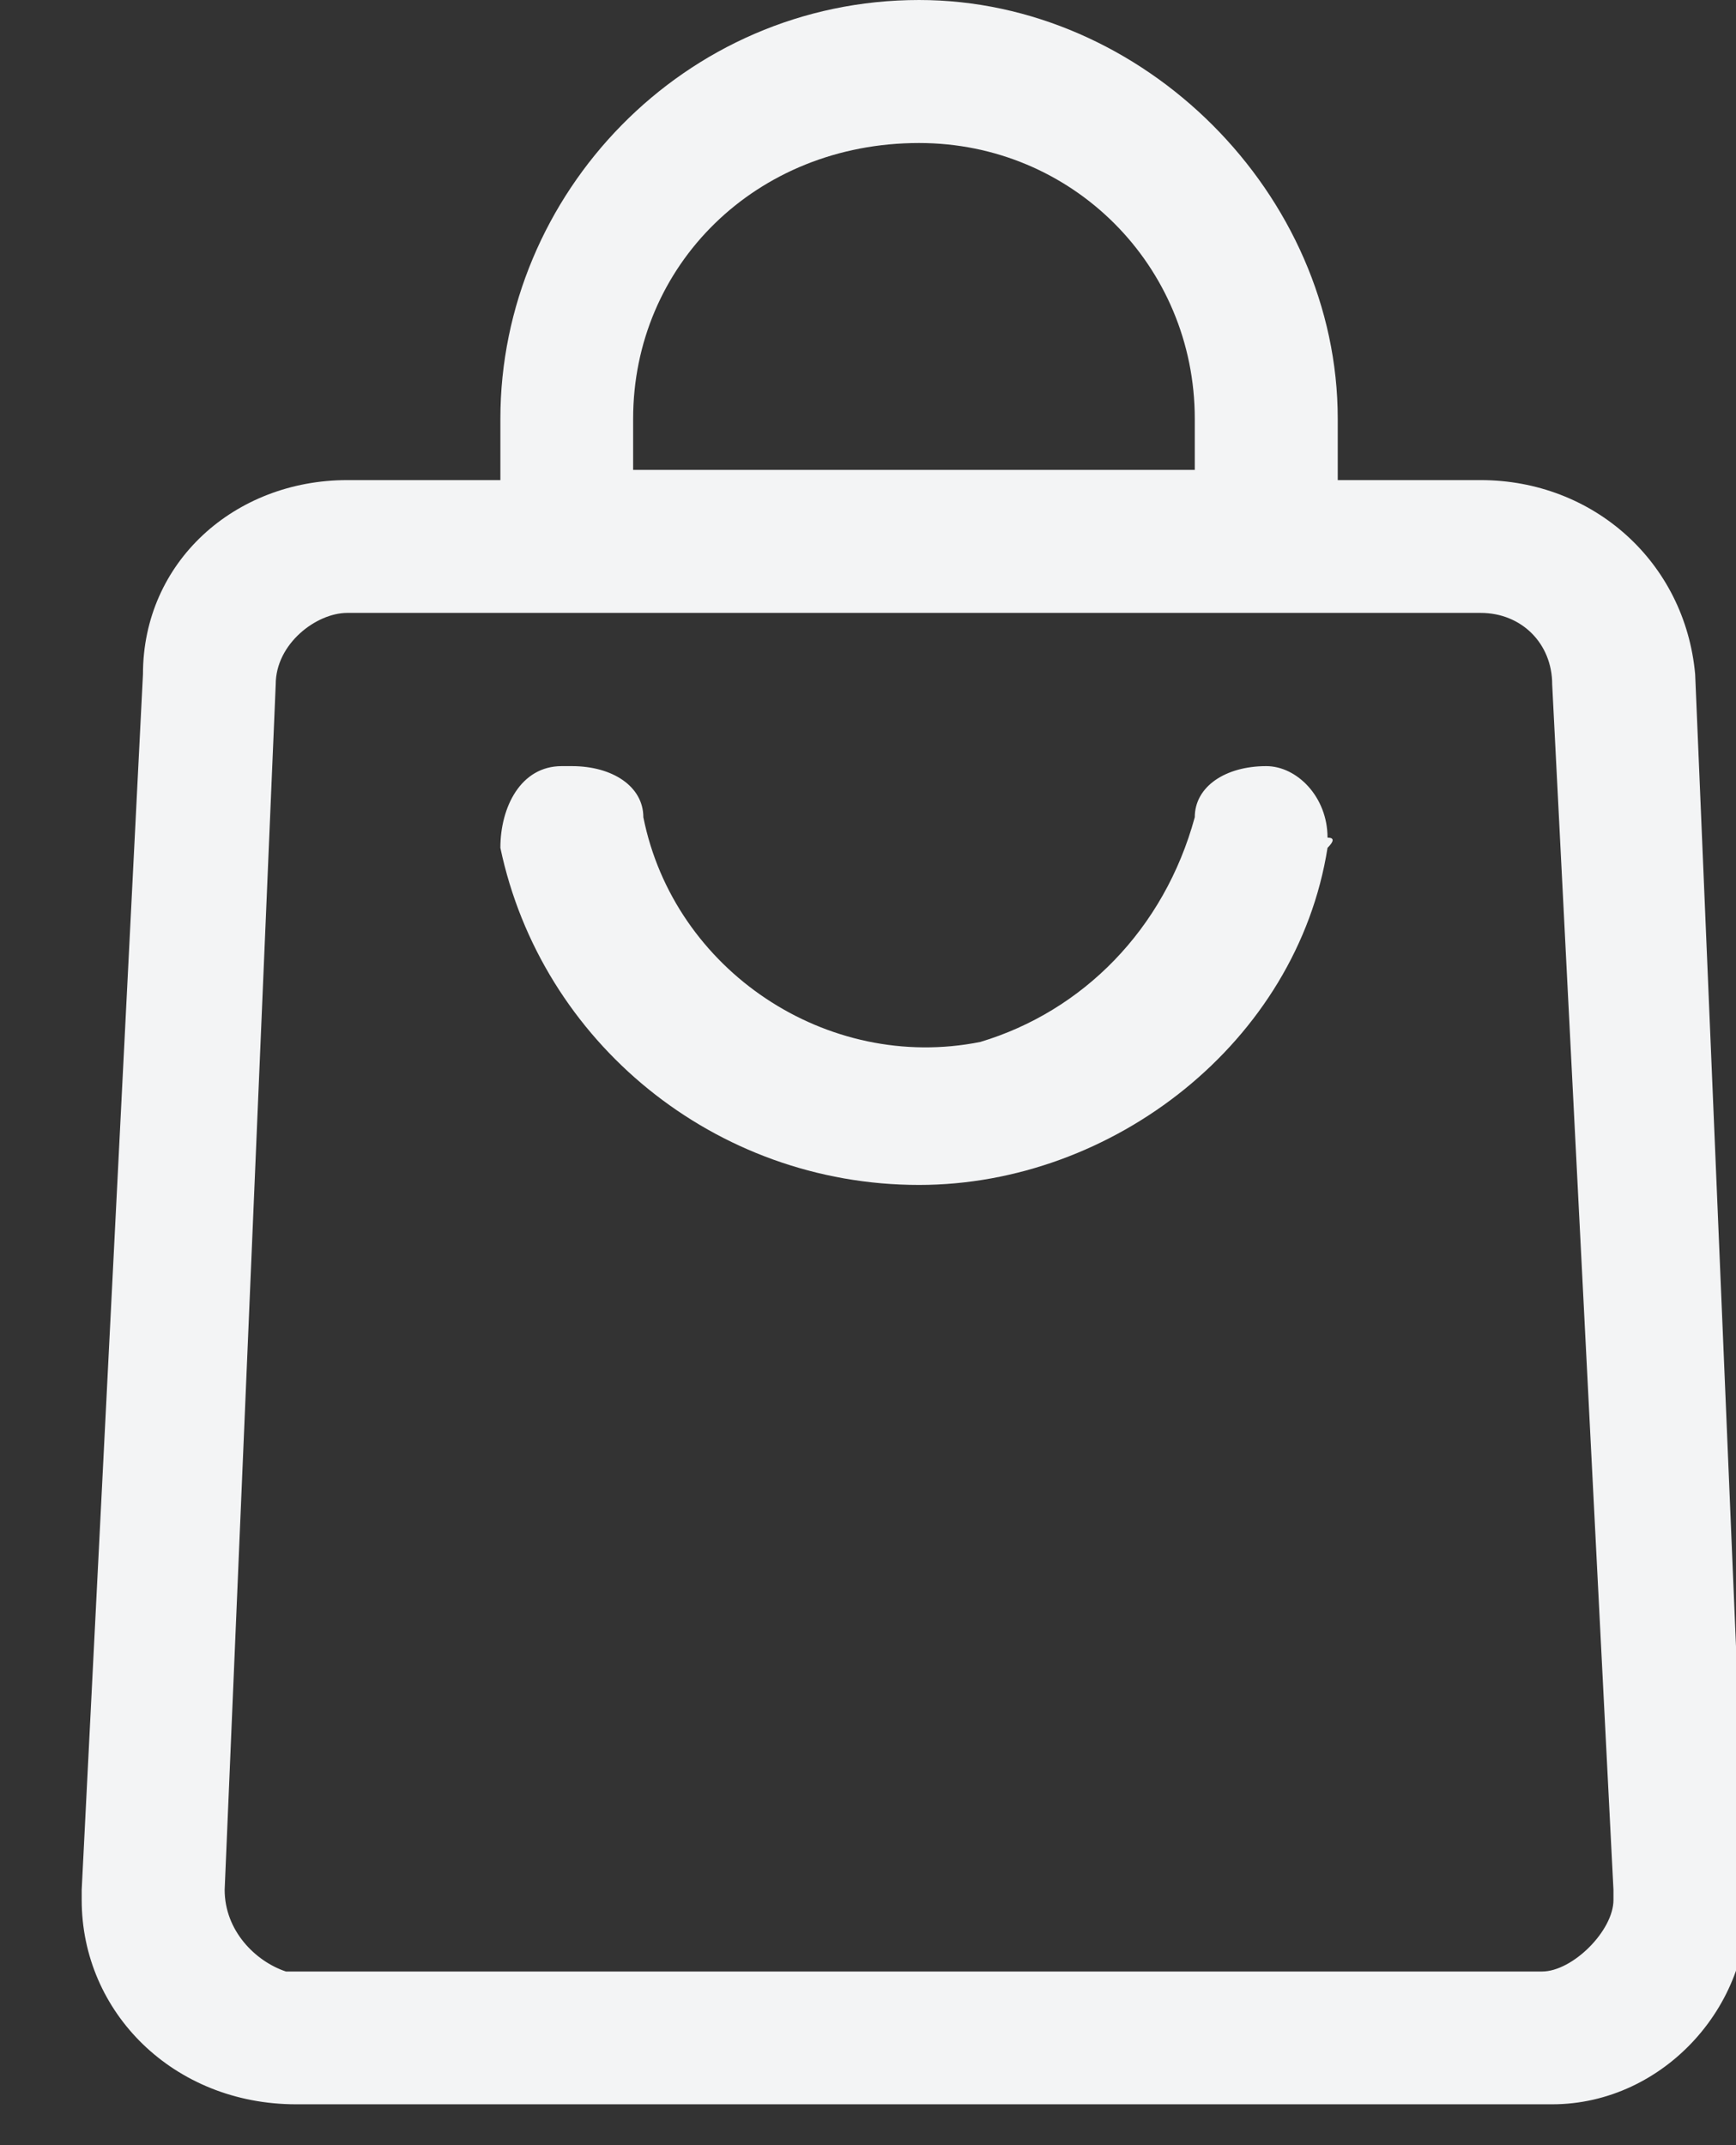
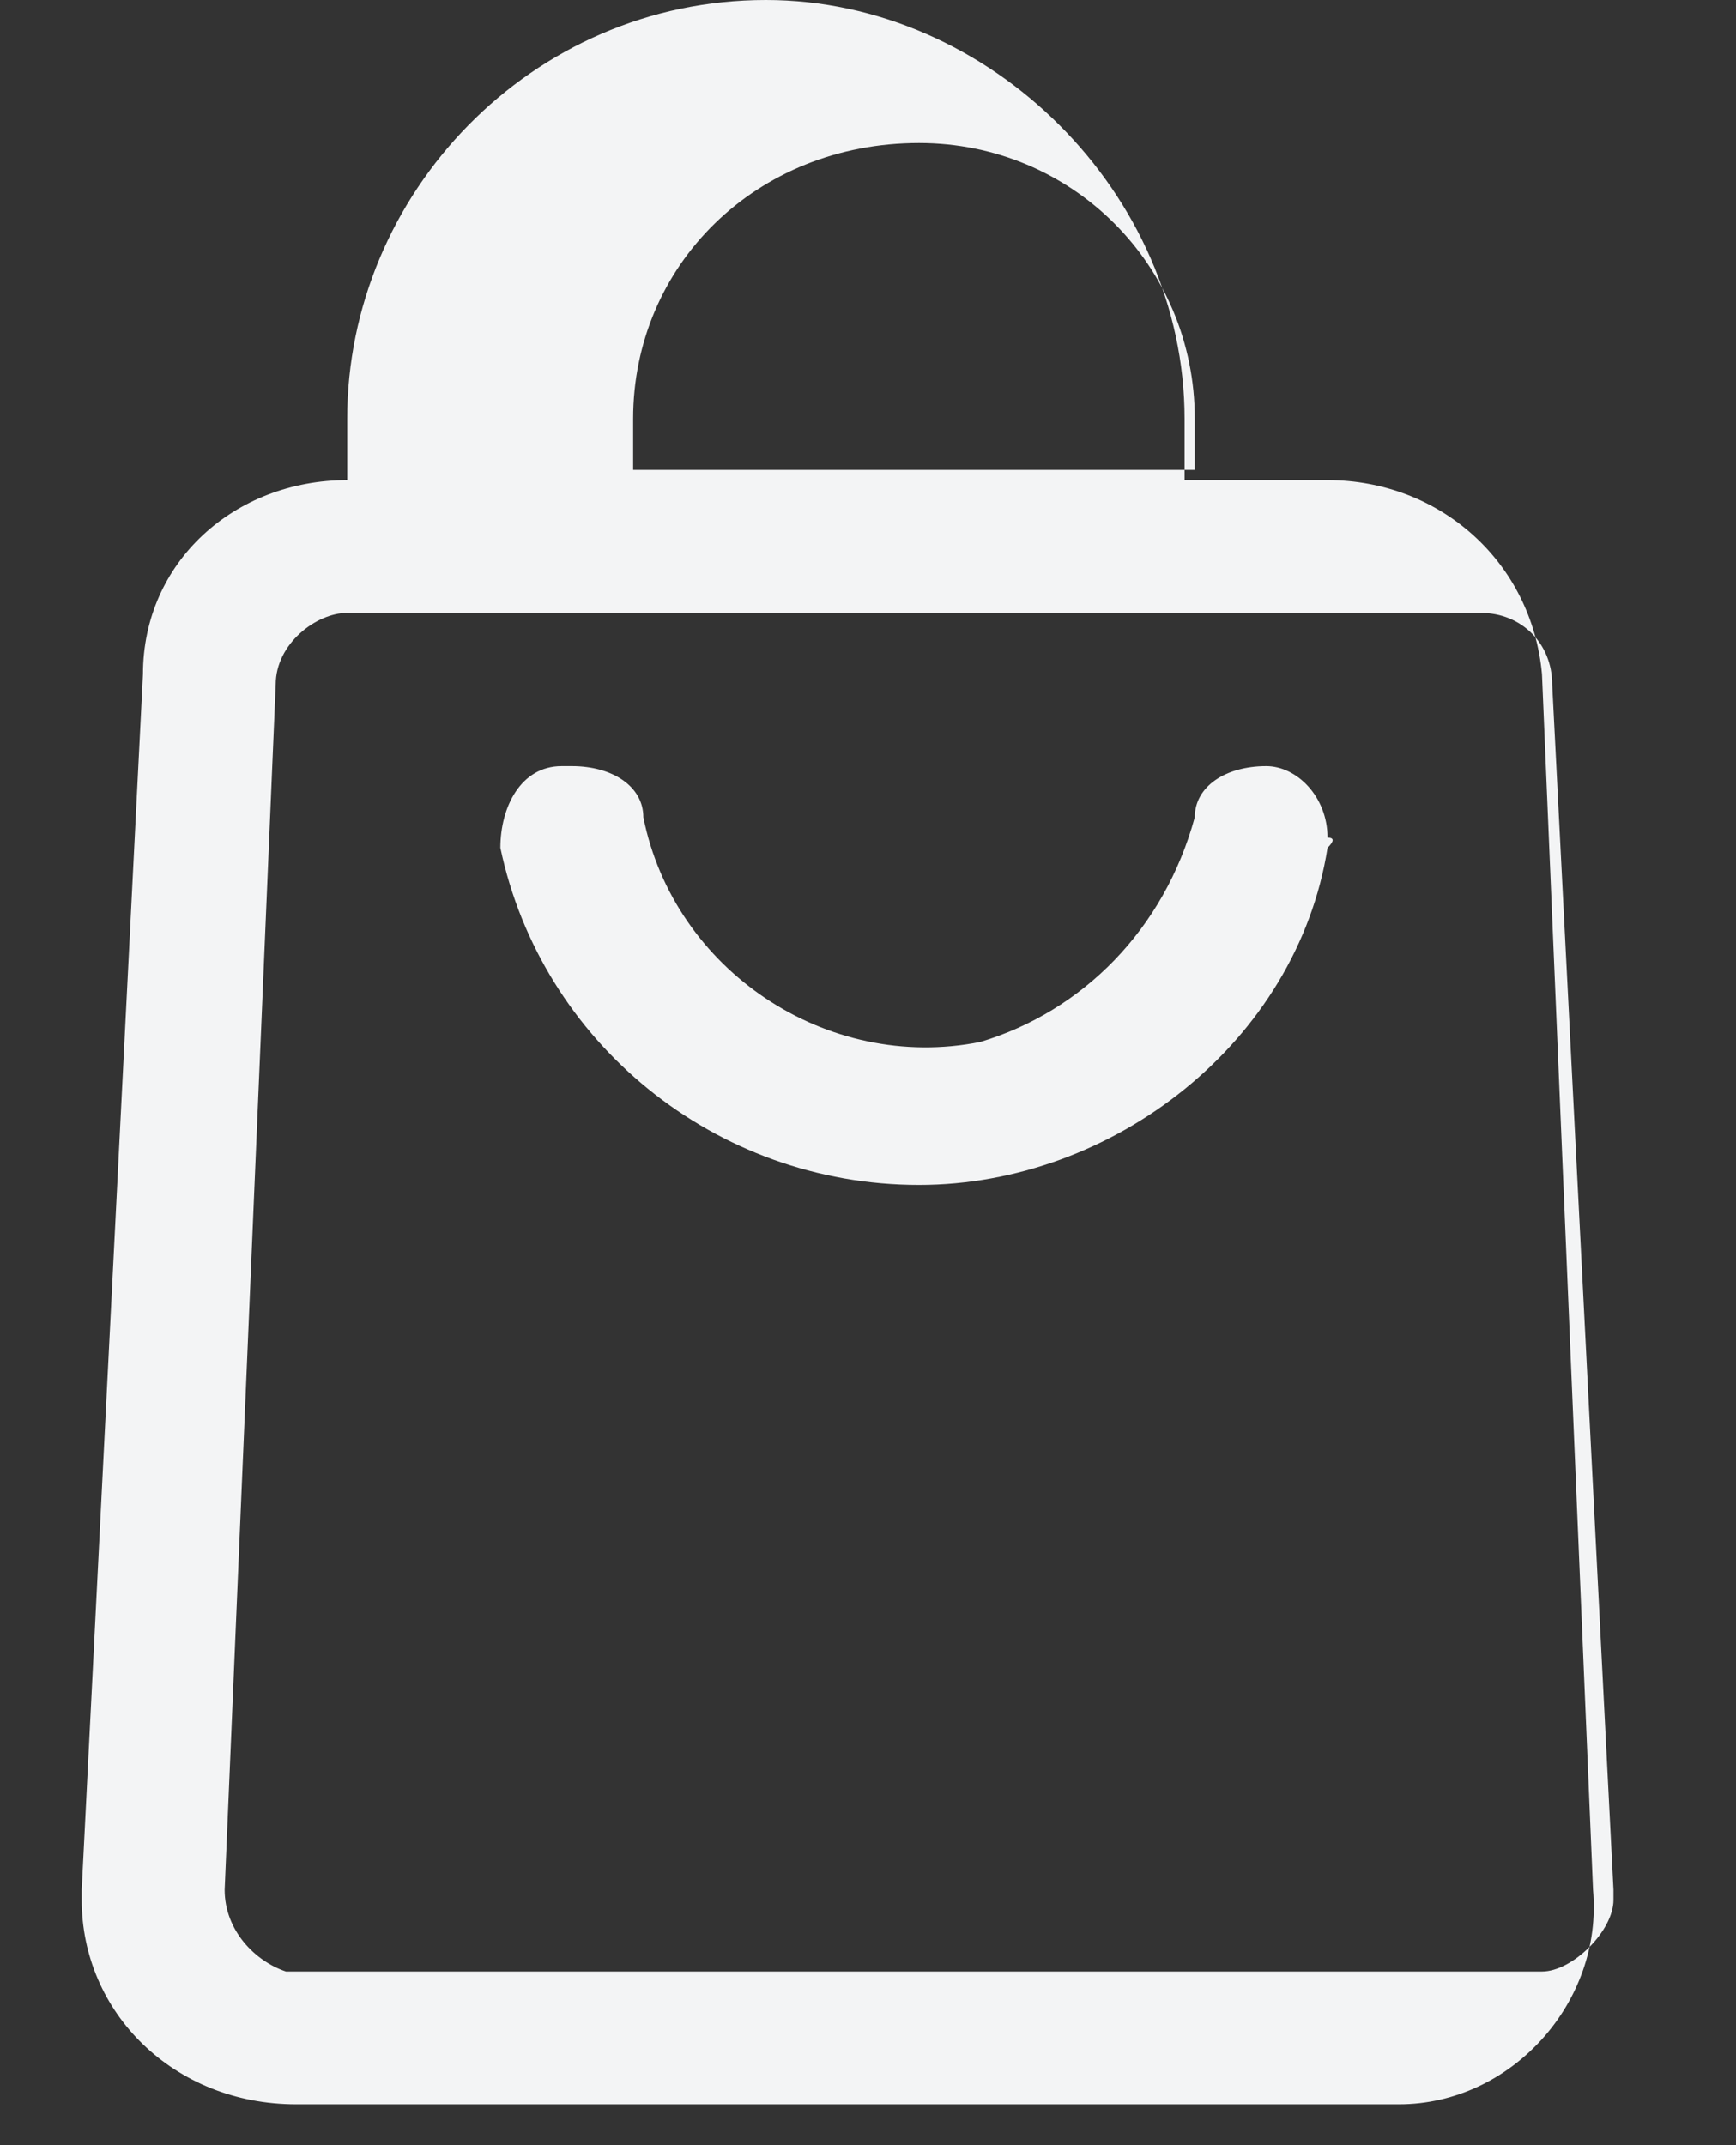
<svg xmlns="http://www.w3.org/2000/svg" version="1.2" viewBox="0 0 17 21">
  <rect x="0" y="0" width="17" height="21" fill="#333333" stroke="none" />
  <style>.a{fill:#f3f4f5}</style>
-   <path fill-rule="evenodd" class="a" d="m9 11.6c-2 0-3.7-1.4-4.1-3.3 0-0.4 0.2-0.8 0.6-0.8q0.1 0 0.1 0c0.4 0 0.7 0.2 0.7 0.5 0.3 1.5 1.8 2.5 3.3 2.2 1-0.3 1.8-1.1 2.1-2.2 0-0.3 0.3-0.5 0.7-0.5 0.3 0 0.6 0.3 0.6 0.7q0.1 0 0 0.1c-0.3 1.9-2.1 3.3-4 3.3zm6.1 9h-12.2c-1.2 0-2.1-0.9-2.1-2q0-0.1 0-0.1l0.6-11.9c0-1.1 0.9-1.9 2-1.9h1.5v-0.6c0-2.2 1.8-4.1 4.1-4.1 2.2 0 4.1 1.9 4.1 4.1v0.6h1.4c1.1 0 2 0.8 2.1 1.9l0.5 11.9c0.1 1.1-0.8 2.1-1.9 2.1q-0.1 0-0.1 0zm-11.7-14.6c-0.3 0-0.7 0.3-0.7 0.7l-0.5 11.8c0 0.4 0.3 0.7 0.6 0.8q0.1 0 0.1 0h12.2c0.3 0 0.7-0.4 0.7-0.7q0-0.1 0-0.1l-0.6-11.8c0-0.4-0.3-0.7-0.7-0.7zm8.3-1.9c0-1.5-1.2-2.7-2.7-2.7-1.6 0-2.8 1.2-2.8 2.7v0.5h5.5z" />
+   <path fill-rule="evenodd" class="a" d="m9 11.6c-2 0-3.7-1.4-4.1-3.3 0-0.4 0.2-0.8 0.6-0.8q0.1 0 0.1 0c0.4 0 0.7 0.2 0.7 0.5 0.3 1.5 1.8 2.5 3.3 2.2 1-0.3 1.8-1.1 2.1-2.2 0-0.3 0.3-0.5 0.7-0.5 0.3 0 0.6 0.3 0.6 0.7q0.1 0 0 0.1c-0.3 1.9-2.1 3.3-4 3.3zm6.1 9h-12.2c-1.2 0-2.1-0.9-2.1-2q0-0.1 0-0.1l0.6-11.9c0-1.1 0.9-1.9 2-1.9v-0.6c0-2.2 1.8-4.1 4.1-4.1 2.2 0 4.1 1.9 4.1 4.1v0.6h1.4c1.1 0 2 0.8 2.1 1.9l0.5 11.9c0.1 1.1-0.8 2.1-1.9 2.1q-0.1 0-0.1 0zm-11.7-14.6c-0.3 0-0.7 0.3-0.7 0.7l-0.5 11.8c0 0.4 0.3 0.7 0.6 0.8q0.1 0 0.1 0h12.2c0.3 0 0.7-0.4 0.7-0.7q0-0.1 0-0.1l-0.6-11.8c0-0.4-0.3-0.7-0.7-0.7zm8.3-1.9c0-1.5-1.2-2.7-2.7-2.7-1.6 0-2.8 1.2-2.8 2.7v0.5h5.5z" />
</svg>